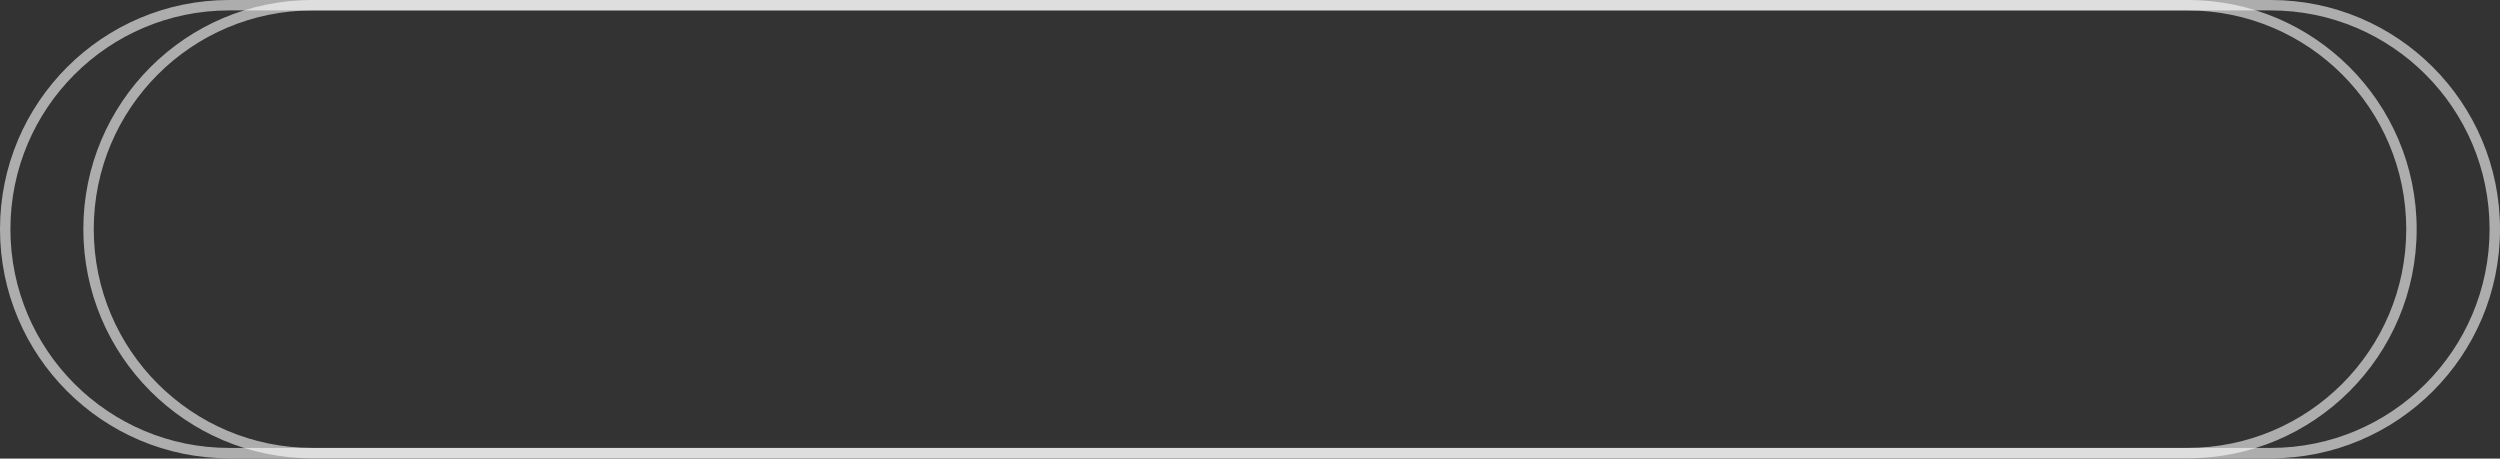
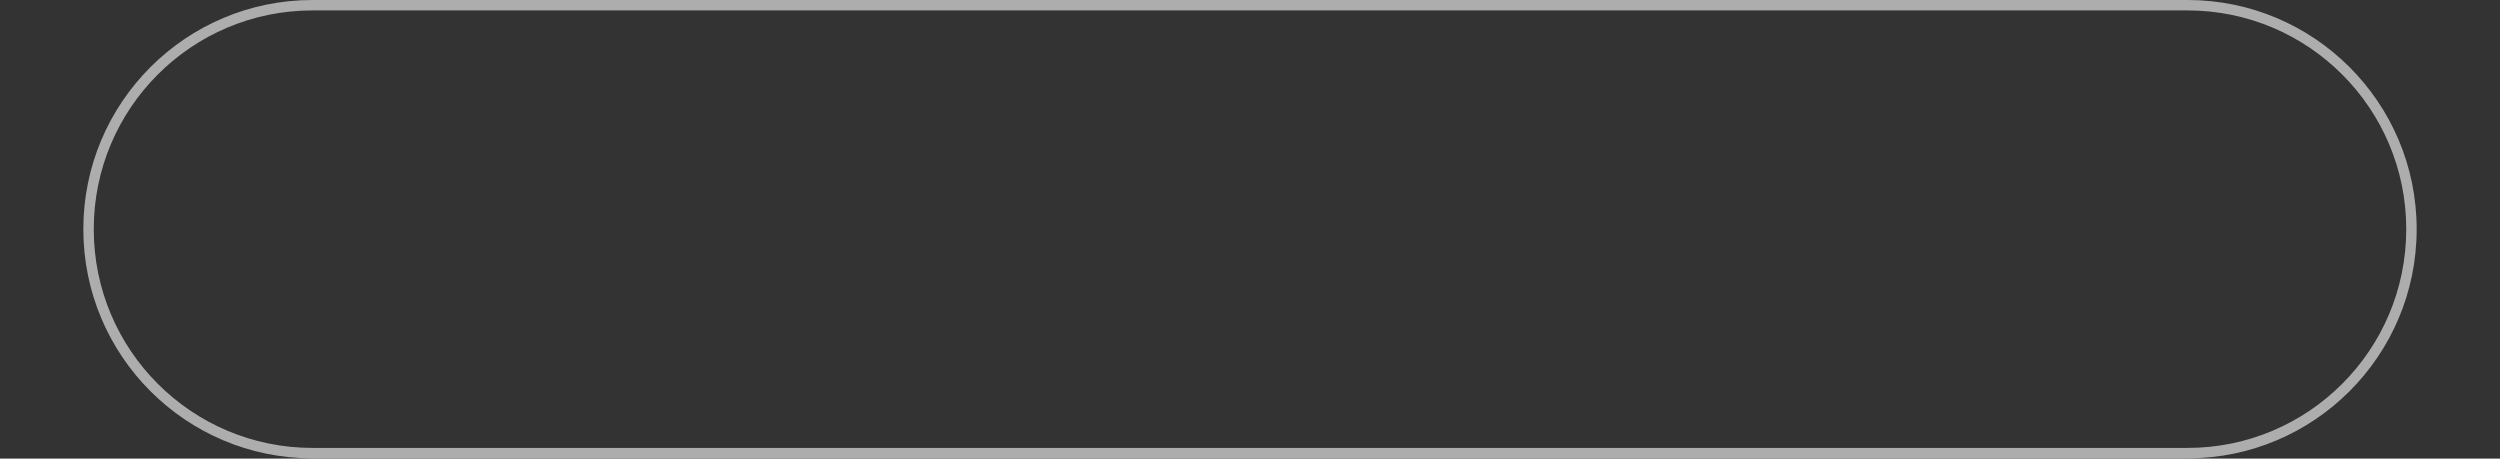
<svg xmlns="http://www.w3.org/2000/svg" width="785" height="144" viewBox="0 0 785 144" fill="none">
  <rect x="0" y="0" width="785" height="144" fill="#333333" stroke="none" />
  <path fill-rule="evenodd" clip-rule="evenodd" d="M686.875 3.271H98.125C60.19 3.271 29.438 34.023 29.438 71.958C29.438 109.893 60.19 140.646 98.125 140.646H686.875C724.81 140.646 755.562 109.893 755.562 71.958C755.562 34.023 724.81 3.271 686.875 3.271ZM98.125 0C58.383 0 26.167 32.217 26.167 71.958C26.167 111.7 58.383 143.917 98.125 143.917H686.875C726.616 143.917 758.833 111.7 758.833 71.958C758.833 32.217 726.616 0 686.875 0H98.125Z" fill="white" fill-opacity="0.6" />
-   <path fill-rule="evenodd" clip-rule="evenodd" d="M713.041 3.271H71.958C34.023 3.271 3.271 34.023 3.271 71.958C3.271 109.893 34.023 140.646 71.958 140.646H713.041C750.976 140.646 781.729 109.893 781.729 71.958C781.729 34.023 750.976 3.271 713.041 3.271ZM71.958 0C32.217 0 0 32.217 0 71.958C0 111.7 32.217 143.917 71.958 143.917H713.041C752.783 143.917 785 111.7 785 71.958C785 32.217 752.783 0 713.041 0H71.958Z" fill="white" fill-opacity="0.6" />
</svg>